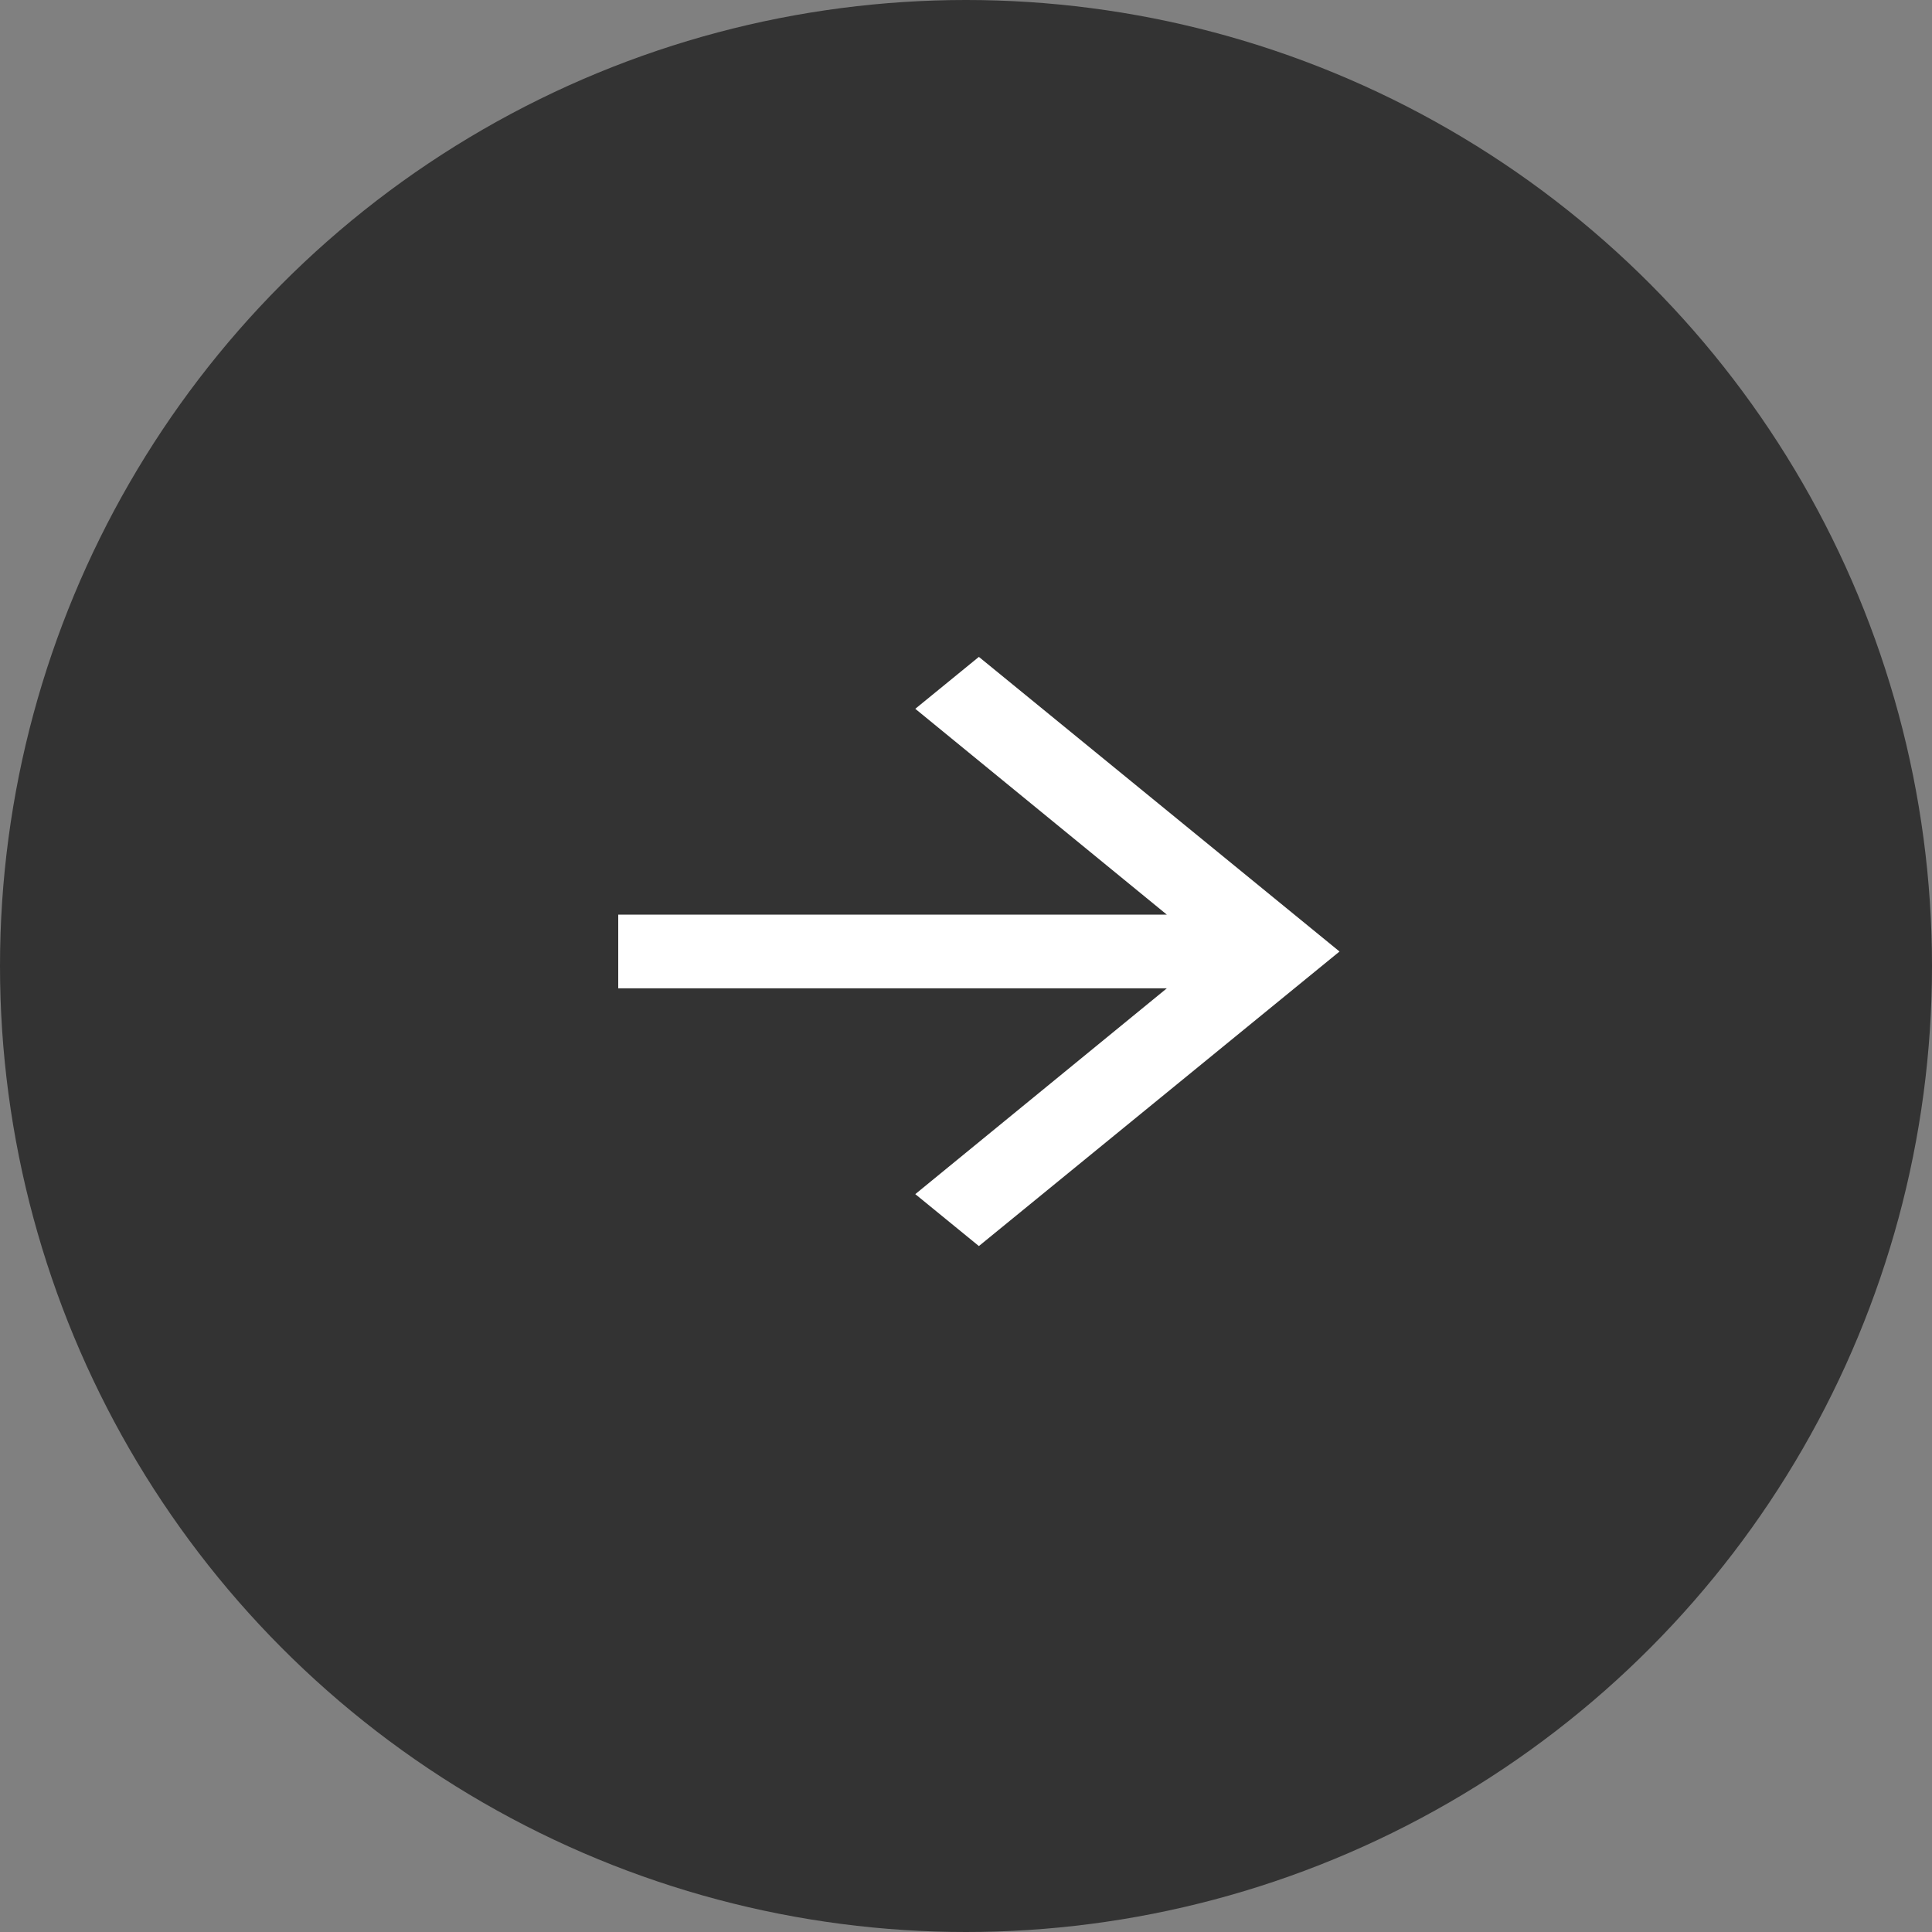
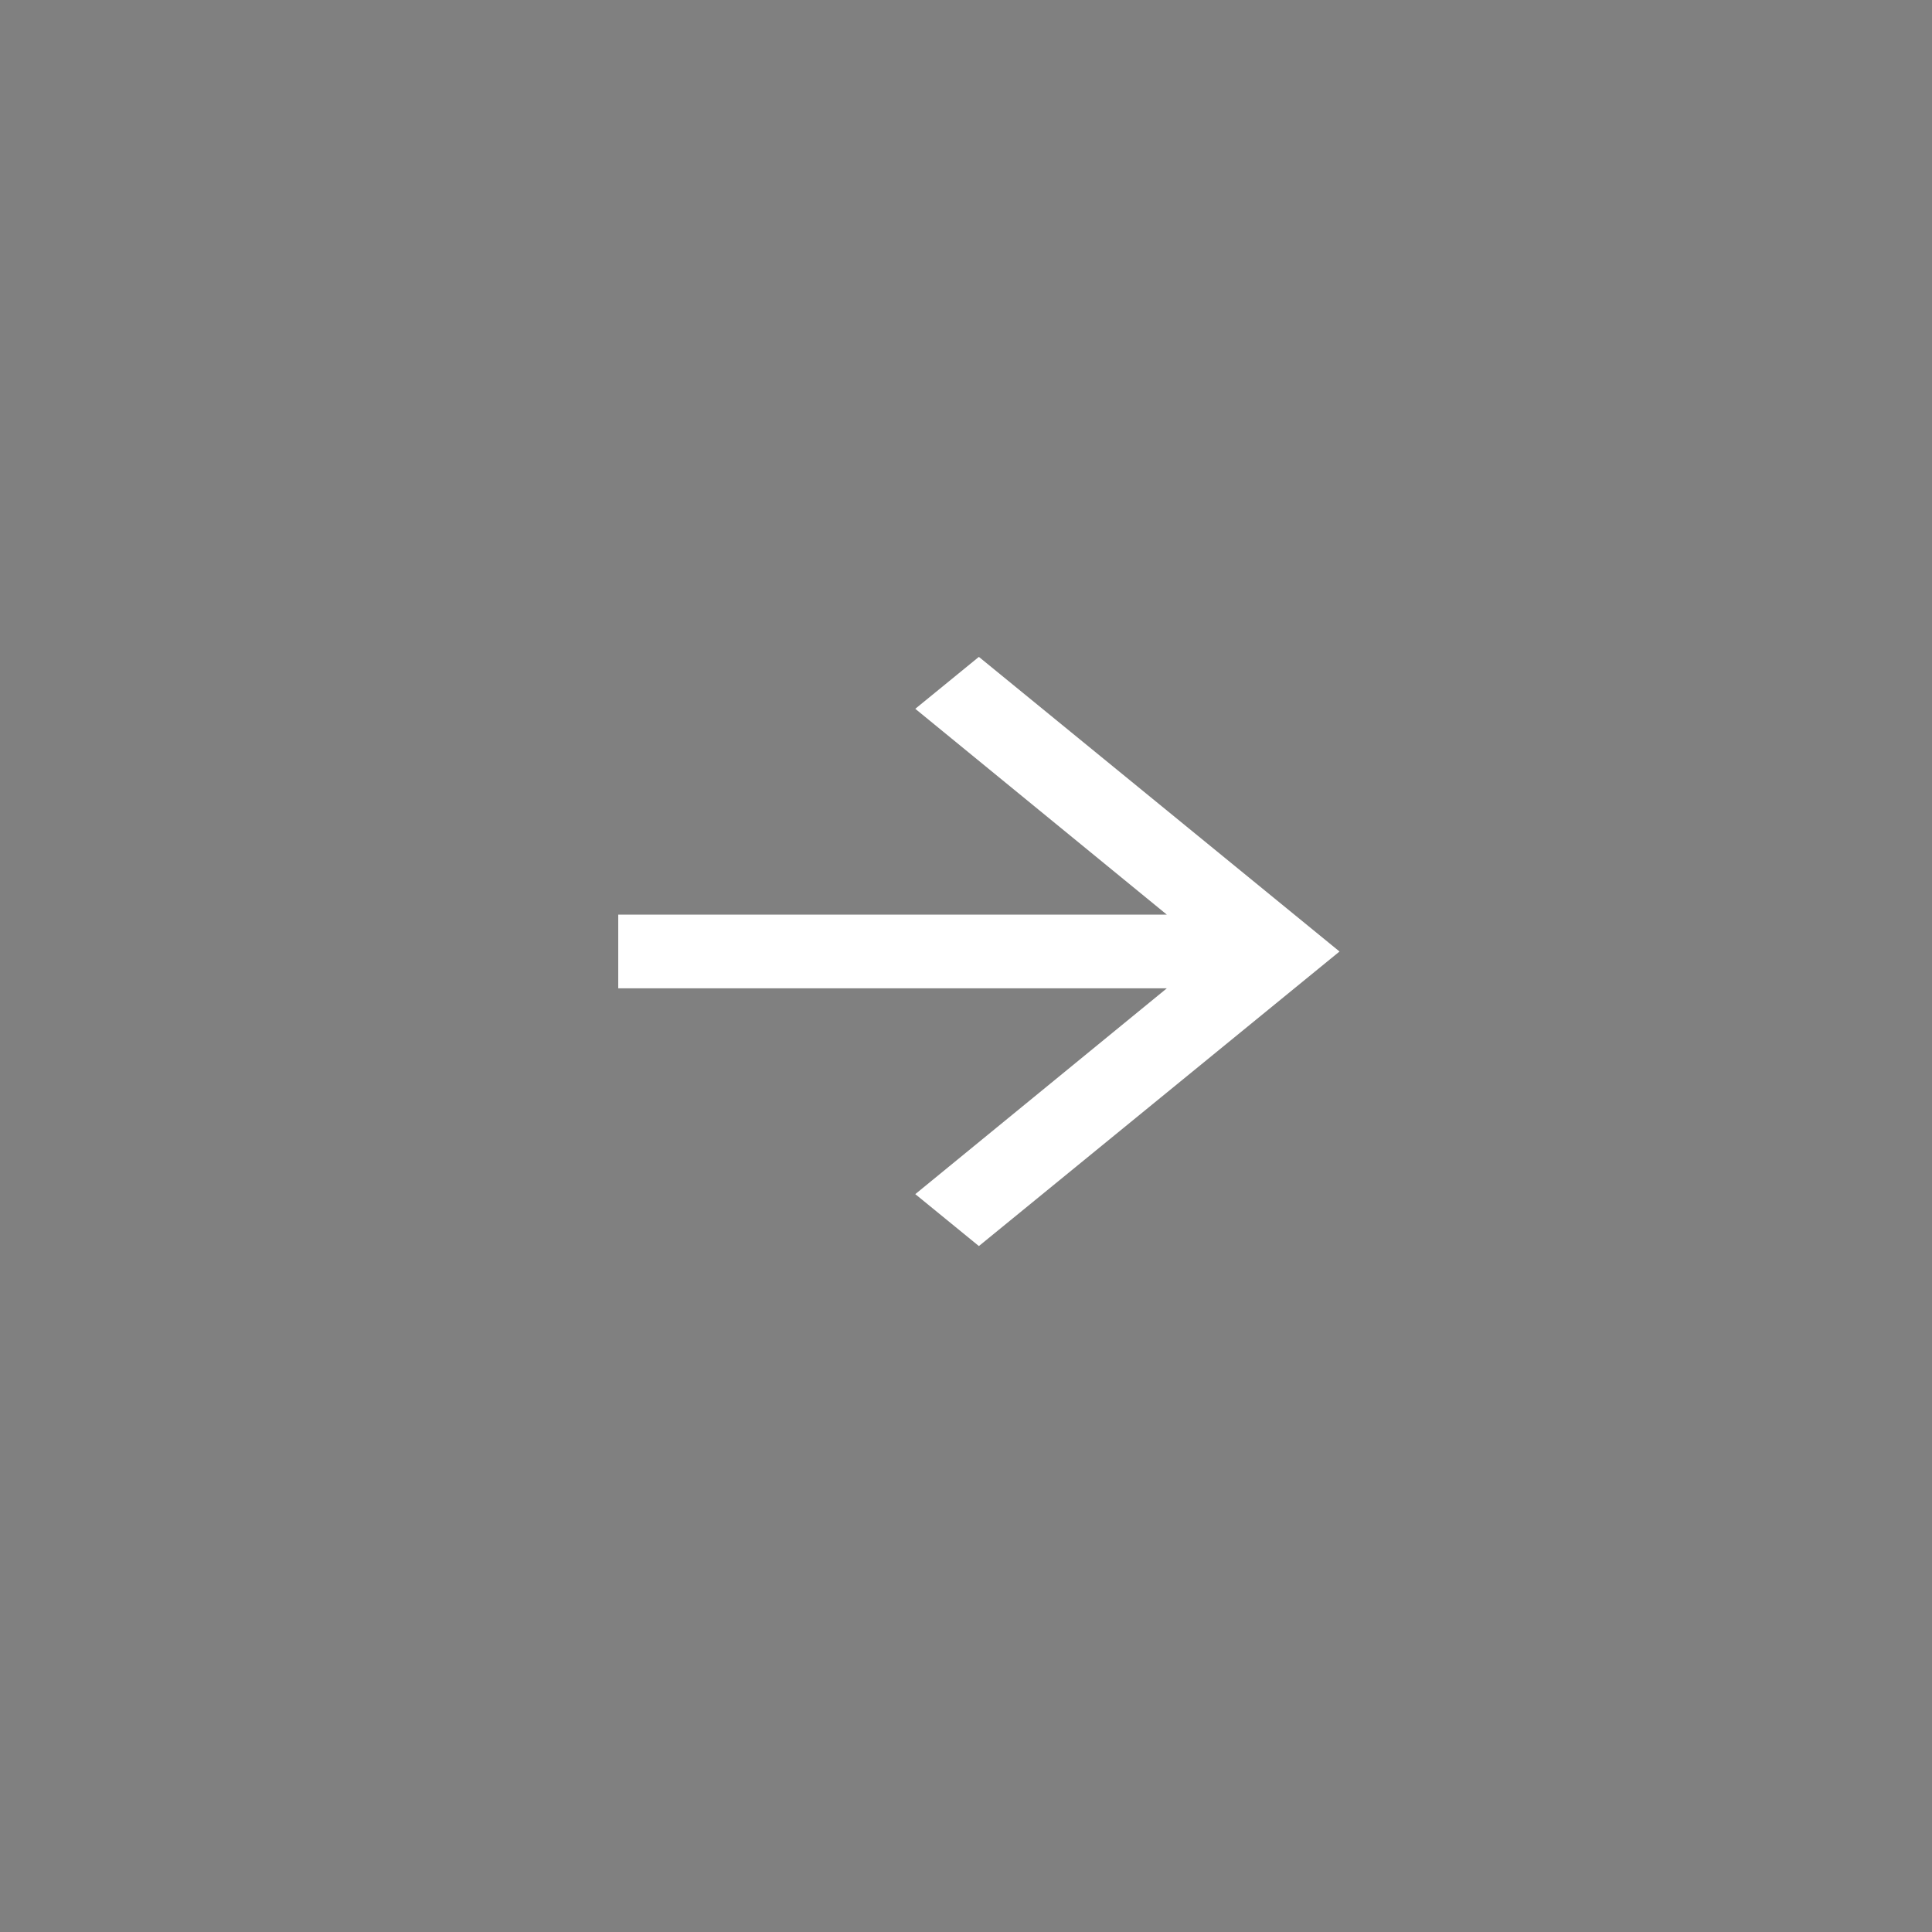
<svg xmlns="http://www.w3.org/2000/svg" width="24" height="24" viewBox="0 0 24 24" fill="none">
  <rect x="0" y="0" width="24" height="24" fill="#808080" stroke="none" />
-   <circle cx="12" cy="12" r="12" fill="#333333" />
  <path d="M12.16 8.16L11.37 8.805L14.495 11.362H7.68V12.277H14.495L11.37 14.834L12.16 15.479L16.64 11.82L12.16 8.16Z" fill="white" />
</svg>